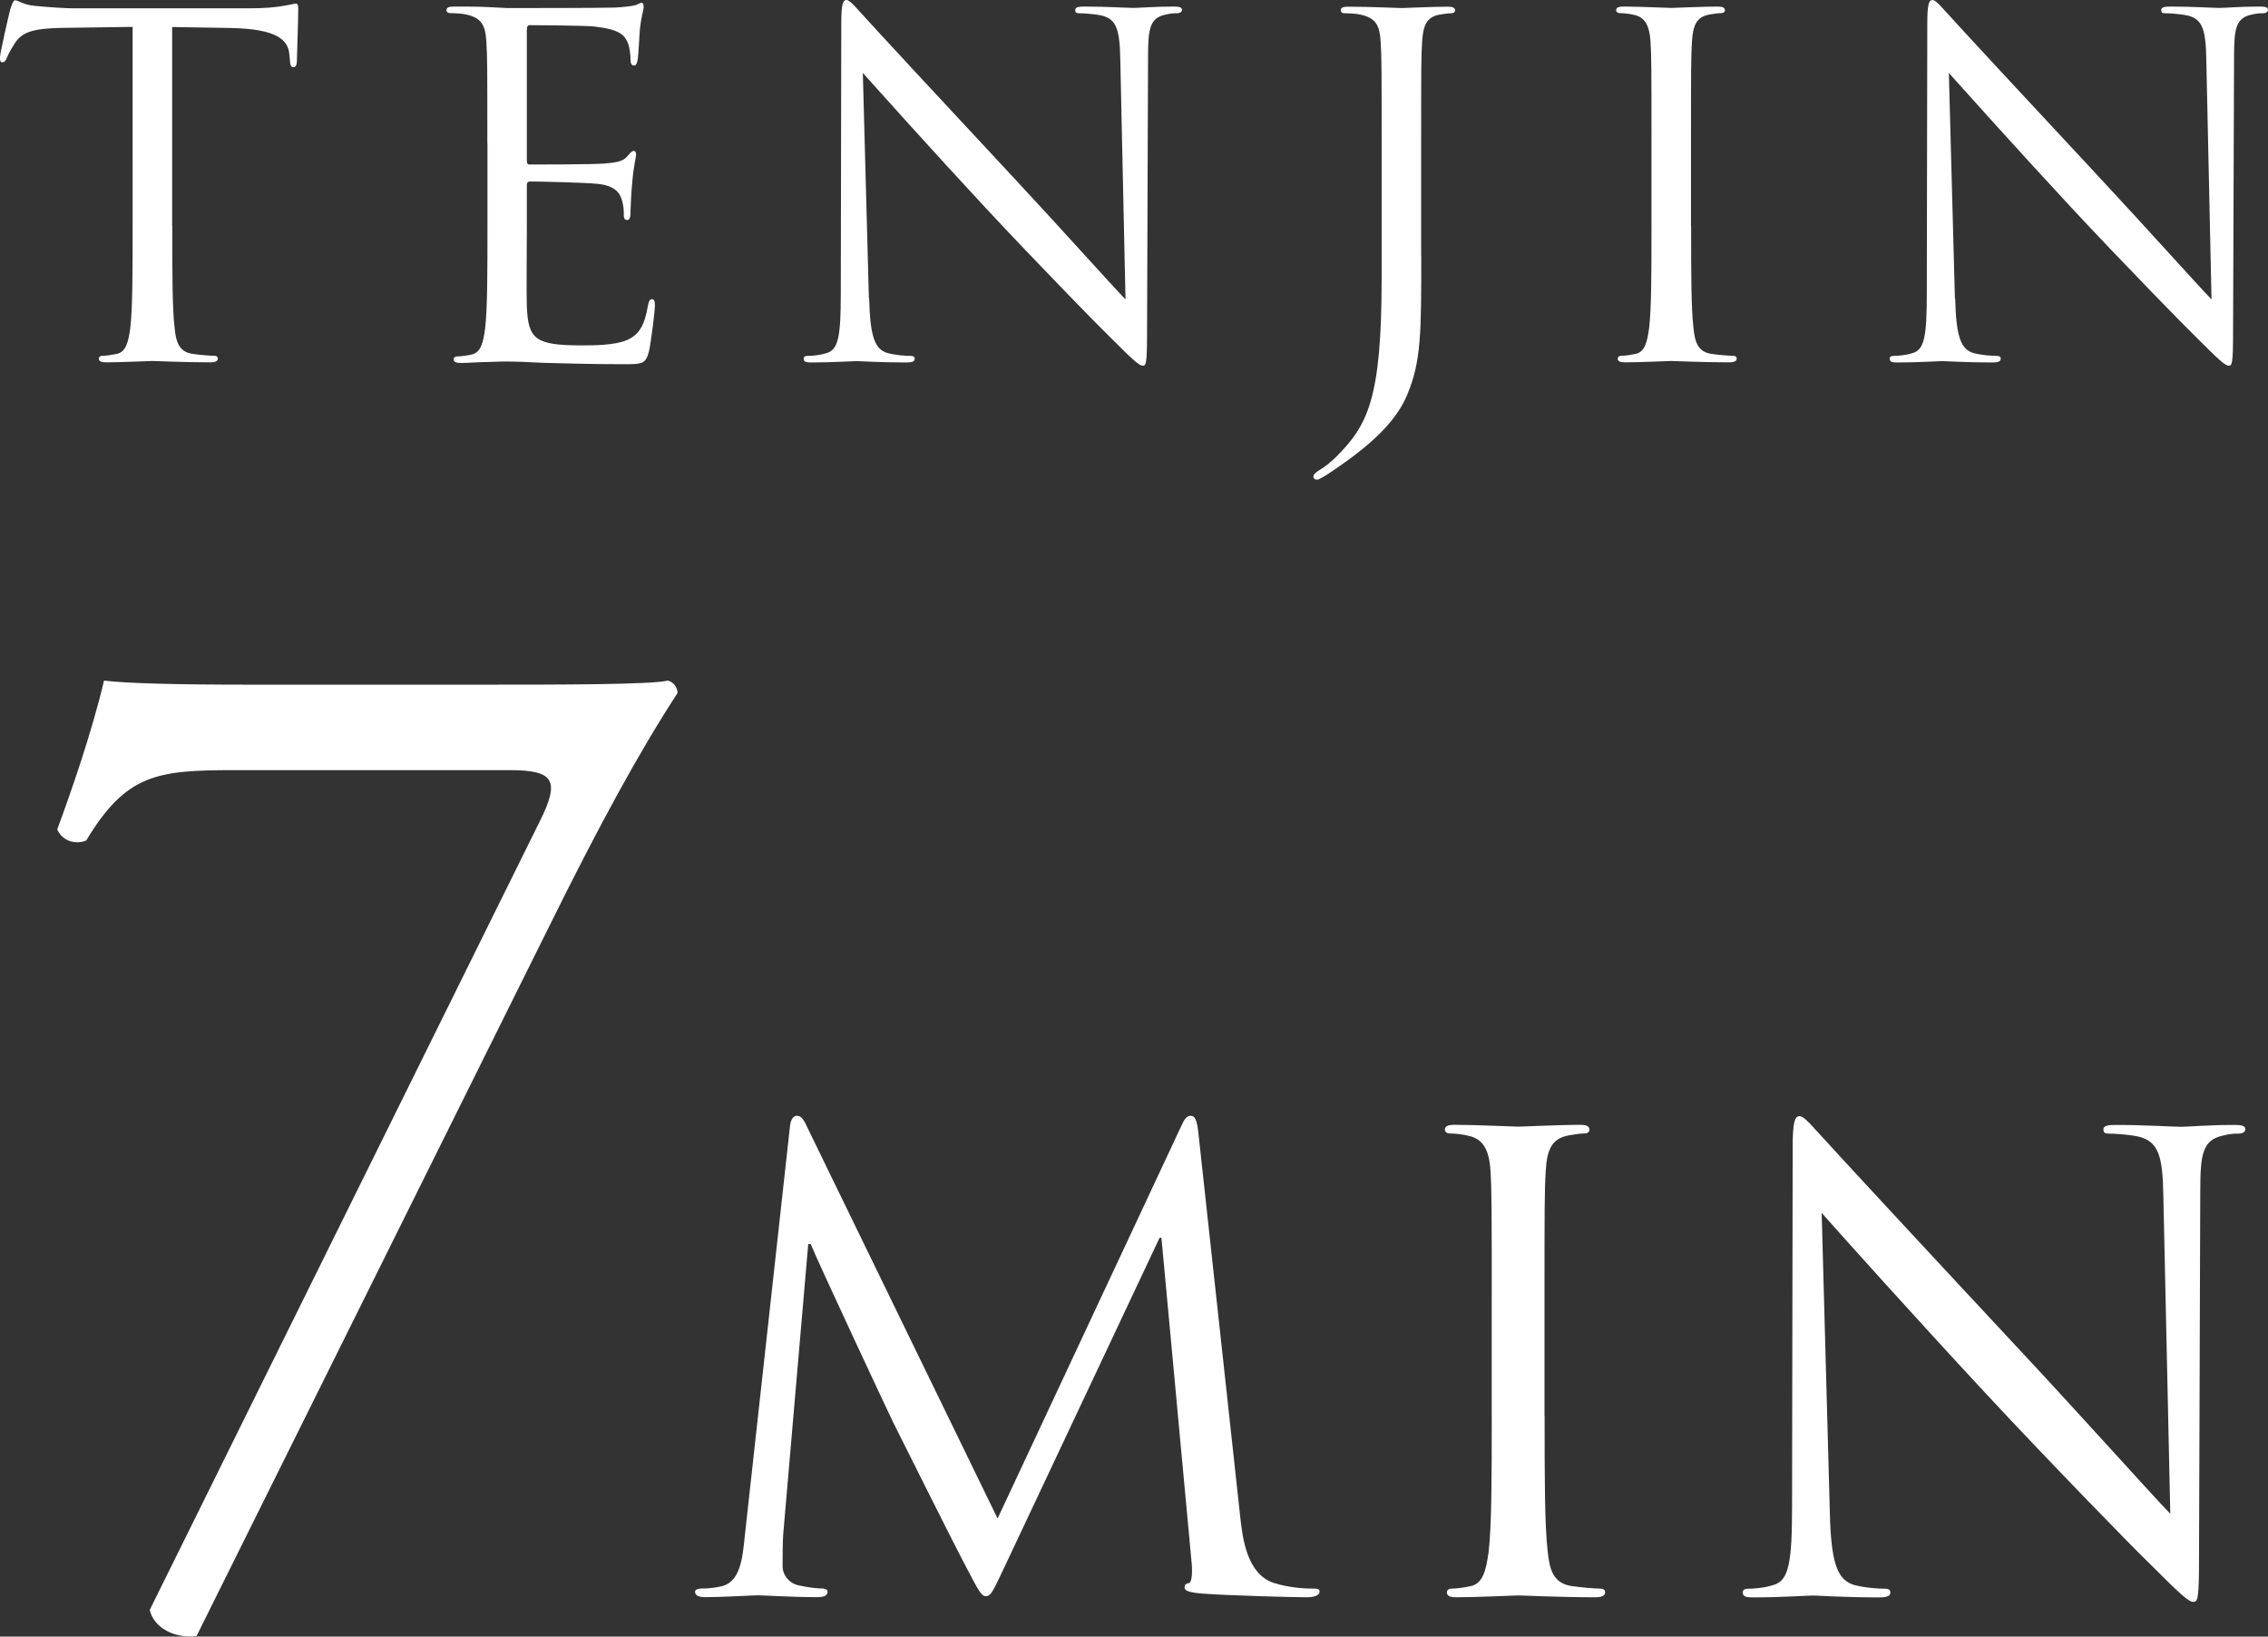
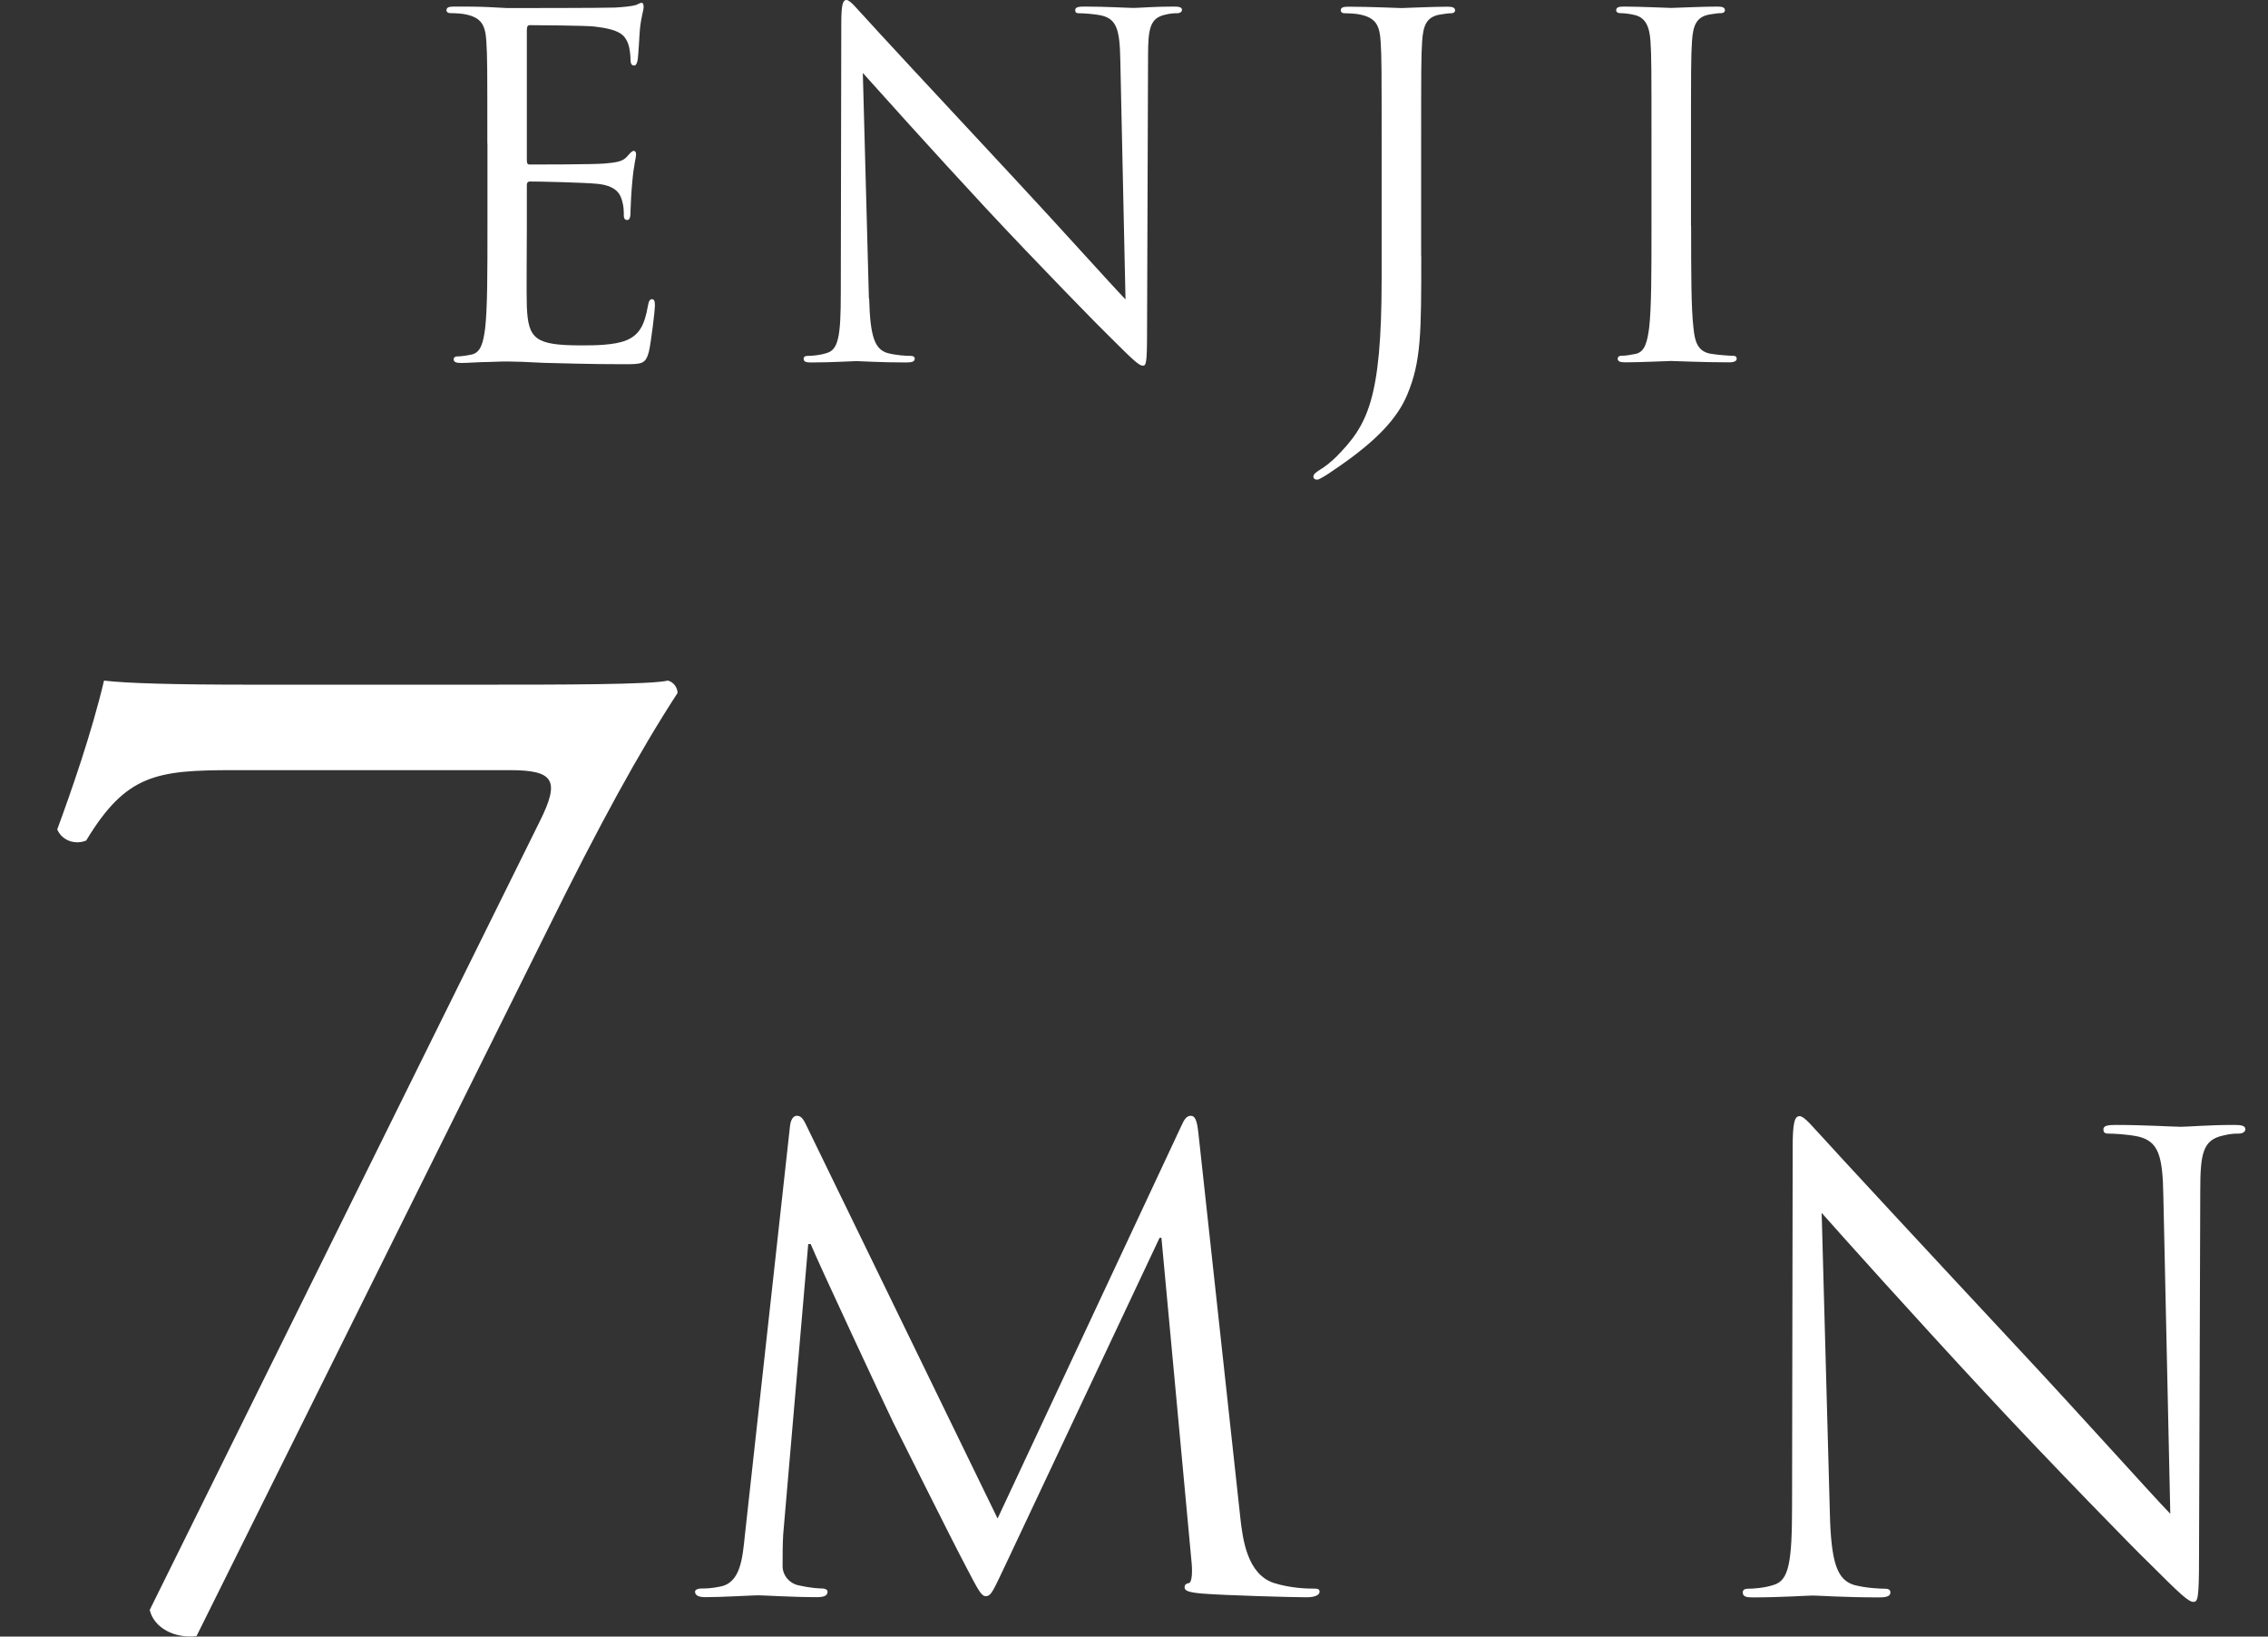
<svg xmlns="http://www.w3.org/2000/svg" id="Layer_2" viewBox="0 0 183.13 132.11">
  <rect x="0" y="0" width="183.13" height="132.11" fill="#333333" stroke="none" />
  <defs>
    <style>
      .cls-1 {
        fill: #fff;
      }
    </style>
  </defs>
  <g id="Header__x26__Footer">
    <g>
      <path class="cls-1" d="M18.87,62.17c-6.23,0-8.68.33-11.91,5.68-.78.33-1.89.11-2.34-.89,1.11-3.01,2.78-7.79,3.78-12.02,1.78.22,5.68.33,11.8.33h18.81c6.12,0,13.58,0,14.92-.33.45.11.78.56.78,1-3.12,4.79-6.34,10.69-10.46,19.03l-28.38,57.1c-1.78.22-3.45-.67-3.78-2.11l31.5-63.67c1.67-3.34,1.11-4.12-2.45-4.12h-22.26Z" />
      <g>
-         <path class="cls-1" d="M13.91,18.24c0,3.65,0,6.65.19,8.24.11,1.1.34,1.94,1.48,2.09.53.08,1.37.15,1.71.15.23,0,.3.11.3.23,0,.19-.19.3-.61.3-2.09,0-4.48-.11-4.67-.11s-2.58.11-3.72.11c-.42,0-.61-.08-.61-.3,0-.11.08-.23.3-.23.34,0,.8-.08,1.14-.15.76-.15.95-.99,1.1-2.09.19-1.6.19-4.6.19-8.24V2.17l-5.62.08c-2.36.04-3.27.3-3.88,1.22-.42.65-.53.91-.65,1.18-.11.3-.23.38-.38.38-.11,0-.19-.11-.19-.34,0-.38.76-3.65.84-3.95.08-.23.23-.72.38-.72.27,0,.65.38,1.67.46,1.1.11,2.55.19,3,.19h14.25c1.22,0,2.09-.08,2.7-.19.57-.08.91-.19,1.06-.19.19,0,.19.23.19.46,0,1.14-.11,3.76-.11,4.18,0,.34-.11.49-.27.49-.19,0-.27-.11-.3-.65l-.04-.42c-.11-1.14-1.03-2.01-4.67-2.09l-4.79-.08v16.07Z" />
        <path class="cls-1" d="M39.35,11.55c0-5.93,0-6.99-.08-8.21-.08-1.29-.38-1.9-1.63-2.17-.3-.08-.95-.11-1.29-.11-.15,0-.3-.08-.3-.23,0-.23.19-.3.61-.3.87,0,1.9,0,2.74.04l1.56.08c.27,0,7.83,0,8.7-.04.72-.04,1.33-.11,1.63-.19.19-.04.34-.19.53-.19.11,0,.15.15.15.34,0,.27-.19.72-.3,1.79-.04.38-.11,2.05-.19,2.51-.04.19-.11.42-.27.42-.23,0-.3-.19-.3-.49,0-.27-.04-.91-.23-1.37-.27-.61-.65-1.06-2.7-1.29-.65-.08-4.79-.11-5.21-.11-.15,0-.23.11-.23.38v10.49c0,.27.04.38.23.38.49,0,5.17,0,6.04-.08.91-.08,1.44-.15,1.79-.53.27-.3.42-.49.57-.49.11,0,.19.08.19.3s-.19.87-.3,2.13c-.08.76-.15,2.17-.15,2.43,0,.3,0,.72-.27.72-.19,0-.27-.15-.27-.34,0-.38,0-.76-.15-1.25-.15-.53-.49-1.18-1.98-1.33-1.03-.11-4.79-.19-5.43-.19-.19,0-.27.11-.27.27v3.34c0,1.29-.04,5.7,0,6.5.11,2.62.68,3.12,4.41,3.12.99,0,2.66,0,3.65-.42s1.44-1.18,1.71-2.74c.08-.42.15-.57.34-.57.23,0,.23.3.23.57,0,.3-.3,2.89-.49,3.69-.27.99-.57.99-2.05.99-2.85,0-4.94-.08-6.42-.11-1.48-.08-2.39-.11-2.96-.11-.08,0-.72,0-1.52.04-.76,0-1.63.08-2.2.08-.42,0-.61-.08-.61-.3,0-.11.08-.23.3-.23.34,0,.8-.08,1.14-.15.76-.15.95-.99,1.1-2.09.19-1.6.19-4.6.19-8.24v-6.69Z" />
        <path class="cls-1" d="M70.18,24.09c.08,3.12.46,4.1,1.48,4.41.72.19,1.56.23,1.9.23.19,0,.3.08.3.23,0,.23-.23.3-.68.3-2.17,0-3.69-.11-4.03-.11s-1.94.11-3.65.11c-.38,0-.61-.04-.61-.3,0-.15.11-.23.3-.23.3,0,.99-.04,1.56-.23.95-.27,1.14-1.37,1.14-4.83l.04-21.77c0-1.48.11-1.9.42-1.9s.95.84,1.33,1.22c.57.65,6.23,6.76,12.08,13.03,3.76,4.03,7.9,8.66,9.12,9.92l-.42-19.3c-.04-2.47-.3-3.31-1.48-3.61-.68-.15-1.56-.19-1.86-.19-.27,0-.3-.11-.3-.27,0-.23.3-.27.76-.27,1.71,0,3.53.11,3.95.11s1.67-.11,3.23-.11c.42,0,.68.04.68.27,0,.15-.15.27-.42.27-.19,0-.46,0-.91.11-1.25.27-1.41,1.1-1.41,3.38l-.08,22.26c0,2.51-.08,2.7-.34,2.7-.3,0-.76-.42-2.77-2.43-.42-.38-5.89-5.97-9.92-10.3-4.41-4.75-8.7-9.54-9.92-10.9l.49,18.2Z" />
        <path class="cls-1" d="M114.76,20.67c0,6.16,0,8.51-1.14,11.21-.8,1.9-2.47,3.69-5.55,5.81-.49.34-1.1.76-1.48.95-.08.04-.15.08-.27.08s-.27-.08-.27-.23c0-.23.19-.34.53-.57.46-.27.99-.72,1.33-1.06,2.47-2.51,3.65-4.52,3.65-14.32v-10.98c0-5.93,0-6.99-.08-8.21-.08-1.29-.38-1.9-1.63-2.17-.3-.08-.95-.11-1.29-.11-.15,0-.3-.08-.3-.23,0-.23.19-.3.61-.3,1.71,0,4.1.11,4.29.11s2.58-.11,3.72-.11c.42,0,.61.08.61.3,0,.15-.15.23-.3.23-.27,0-.49.04-.95.11-1.03.19-1.33.84-1.41,2.17-.08,1.22-.08,2.28-.08,8.21v9.12Z" />
        <path class="cls-1" d="M136.55,18.24c0,3.65,0,6.65.19,8.24.11,1.1.34,1.94,1.48,2.09.53.08,1.37.15,1.71.15.23,0,.3.11.3.23,0,.19-.19.3-.61.3-2.09,0-4.48-.11-4.67-.11s-2.58.11-3.72.11c-.42,0-.61-.08-.61-.3,0-.11.08-.23.3-.23.34,0,.8-.08,1.14-.15.76-.15.95-.99,1.1-2.09.19-1.6.19-4.6.19-8.24v-6.69c0-5.93,0-6.99-.08-8.21-.08-1.29-.46-1.94-1.29-2.13-.42-.11-.91-.15-1.18-.15-.15,0-.3-.08-.3-.23,0-.23.19-.3.61-.3,1.25,0,3.65.11,3.84.11s2.58-.11,3.72-.11c.42,0,.61.08.61.3,0,.15-.15.23-.3.23-.27,0-.49.04-.95.11-1.03.19-1.33.84-1.41,2.17-.08,1.22-.08,2.28-.08,8.21v6.69Z" />
-         <path class="cls-1" d="M157.87,24.09c.08,3.12.46,4.1,1.48,4.41.72.19,1.56.23,1.9.23.19,0,.3.08.3.23,0,.23-.23.3-.68.3-2.17,0-3.69-.11-4.03-.11s-1.94.11-3.65.11c-.38,0-.61-.04-.61-.3,0-.15.11-.23.3-.23.3,0,.99-.04,1.56-.23.95-.27,1.14-1.37,1.14-4.83l.04-21.77c0-1.48.11-1.9.42-1.9s.95.84,1.33,1.22c.57.65,6.23,6.76,12.08,13.03,3.76,4.03,7.9,8.66,9.12,9.92l-.42-19.3c-.04-2.47-.3-3.31-1.48-3.61-.68-.15-1.56-.19-1.86-.19-.27,0-.3-.11-.3-.27,0-.23.3-.27.76-.27,1.71,0,3.53.11,3.95.11s1.67-.11,3.23-.11c.42,0,.68.04.68.27,0,.15-.15.27-.42.27-.19,0-.46,0-.91.11-1.25.27-1.41,1.1-1.41,3.38l-.08,22.26c0,2.51-.08,2.7-.34,2.7-.3,0-.76-.42-2.77-2.43-.42-.38-5.89-5.97-9.92-10.3-4.41-4.75-8.7-9.54-9.92-10.9l.49,18.2Z" />
      </g>
      <g>
        <path class="cls-1" d="M100.14,122.44c.2,1.82.56,4.64,2.73,5.35,1.46.45,2.78.45,3.28.45.25,0,.4.05.4.25,0,.3-.45.45-1.06.45-1.11,0-6.56-.15-8.43-.3-1.16-.1-1.41-.25-1.41-.5,0-.2.1-.3.35-.35s.3-.91.2-1.82l-2.42-26.05h-.15l-12.37,26.25c-1.06,2.22-1.21,2.68-1.67,2.68-.35,0-.61-.5-1.56-2.32-1.31-2.47-5.65-11.21-5.91-11.71-.45-.91-6.11-13.02-6.66-14.39h-.2l-2.02,23.42c-.05.81-.05,1.72-.05,2.57,0,.76.56,1.41,1.31,1.56.86.2,1.62.25,1.92.25.2,0,.4.1.4.25,0,.35-.3.45-.91.45-1.87,0-4.29-.15-4.69-.15-.45,0-2.88.15-4.24.15-.5,0-.86-.1-.86-.45,0-.15.25-.25.5-.25.4,0,.76,0,1.51-.15,1.67-.3,1.82-2.27,2.02-4.19l3.63-32.91c.05-.56.25-.91.56-.91s.5.2.76.76l15.45,31.75,14.84-31.7c.2-.45.4-.81.76-.81s.5.4.61,1.36l3.38,30.99Z" />
-         <path class="cls-1" d="M124.72,114.31c0,4.85,0,8.83.25,10.95.15,1.46.45,2.57,1.97,2.78.71.1,1.82.2,2.27.2.3,0,.4.15.4.3,0,.25-.25.4-.81.4-2.78,0-5.96-.15-6.21-.15s-3.43.15-4.95.15c-.56,0-.81-.1-.81-.4,0-.15.1-.3.4-.3.45,0,1.06-.1,1.51-.2,1.01-.2,1.26-1.31,1.46-2.78.25-2.12.25-6.11.25-10.95v-8.88c0-7.87,0-9.29-.1-10.9-.1-1.72-.61-2.57-1.72-2.83-.56-.15-1.21-.2-1.56-.2-.2,0-.4-.1-.4-.3,0-.3.25-.4.81-.4,1.67,0,4.85.15,5.1.15s3.43-.15,4.95-.15c.56,0,.81.1.81.4,0,.2-.2.3-.4.3-.35,0-.66.05-1.26.15-1.36.25-1.77,1.11-1.87,2.88-.1,1.62-.1,3.03-.1,10.9v8.88Z" />
        <path class="cls-1" d="M147.75,122.09c.1,4.14.61,5.45,1.97,5.86.96.25,2.07.3,2.52.3.25,0,.4.1.4.3,0,.3-.3.4-.91.4-2.88,0-4.9-.15-5.35-.15s-2.57.15-4.85.15c-.5,0-.81-.05-.81-.4,0-.2.15-.3.4-.3.4,0,1.31-.05,2.07-.3,1.26-.35,1.51-1.82,1.51-6.41l.05-28.92c0-1.97.15-2.52.56-2.52s1.26,1.11,1.77,1.62c.76.86,8.28,8.98,16.05,17.31,5,5.35,10.5,11.51,12.11,13.17l-.56-25.64c-.05-3.28-.4-4.39-1.97-4.8-.91-.2-2.07-.25-2.47-.25-.35,0-.4-.15-.4-.35,0-.3.4-.35,1.01-.35,2.27,0,4.69.15,5.25.15s2.22-.15,4.29-.15c.56,0,.91.05.91.35,0,.2-.2.35-.56.35-.25,0-.61,0-1.21.15-1.67.35-1.87,1.46-1.87,4.49l-.1,29.58c0,3.33-.1,3.58-.45,3.58-.4,0-1.01-.56-3.68-3.23-.56-.5-7.82-7.92-13.17-13.68-5.86-6.31-11.56-12.67-13.17-14.49l.66,24.18Z" />
      </g>
    </g>
  </g>
</svg>